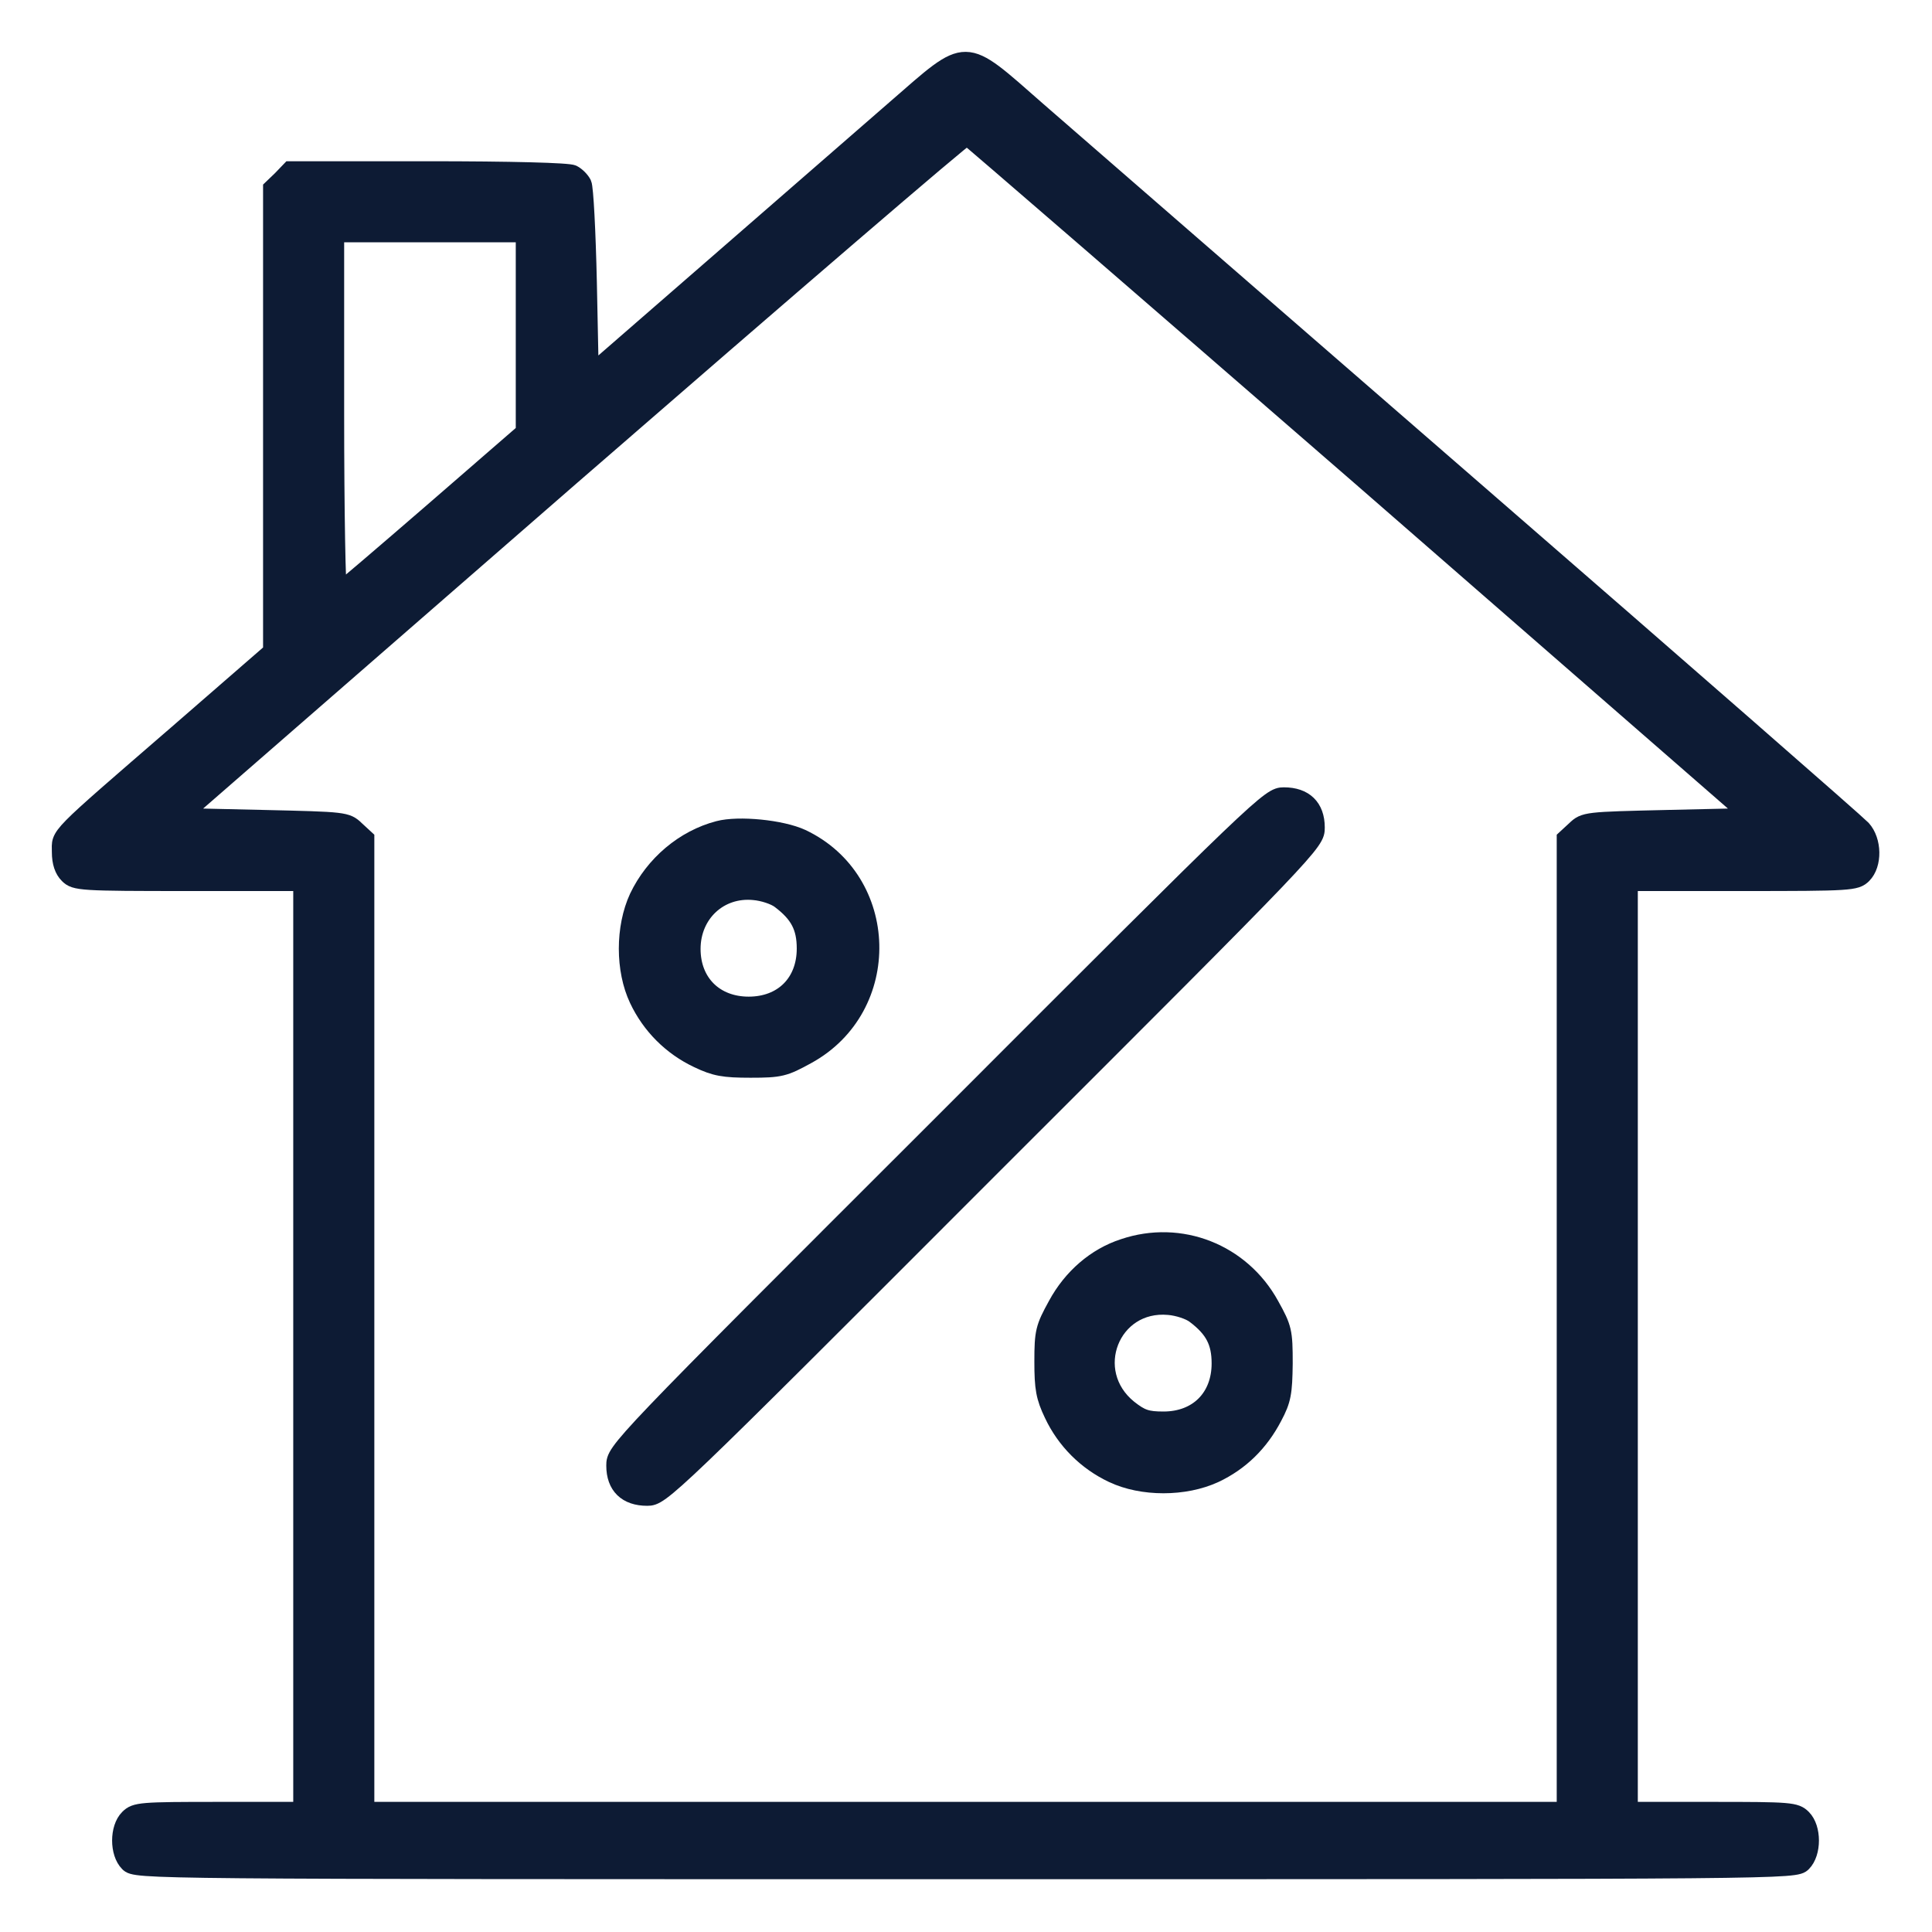
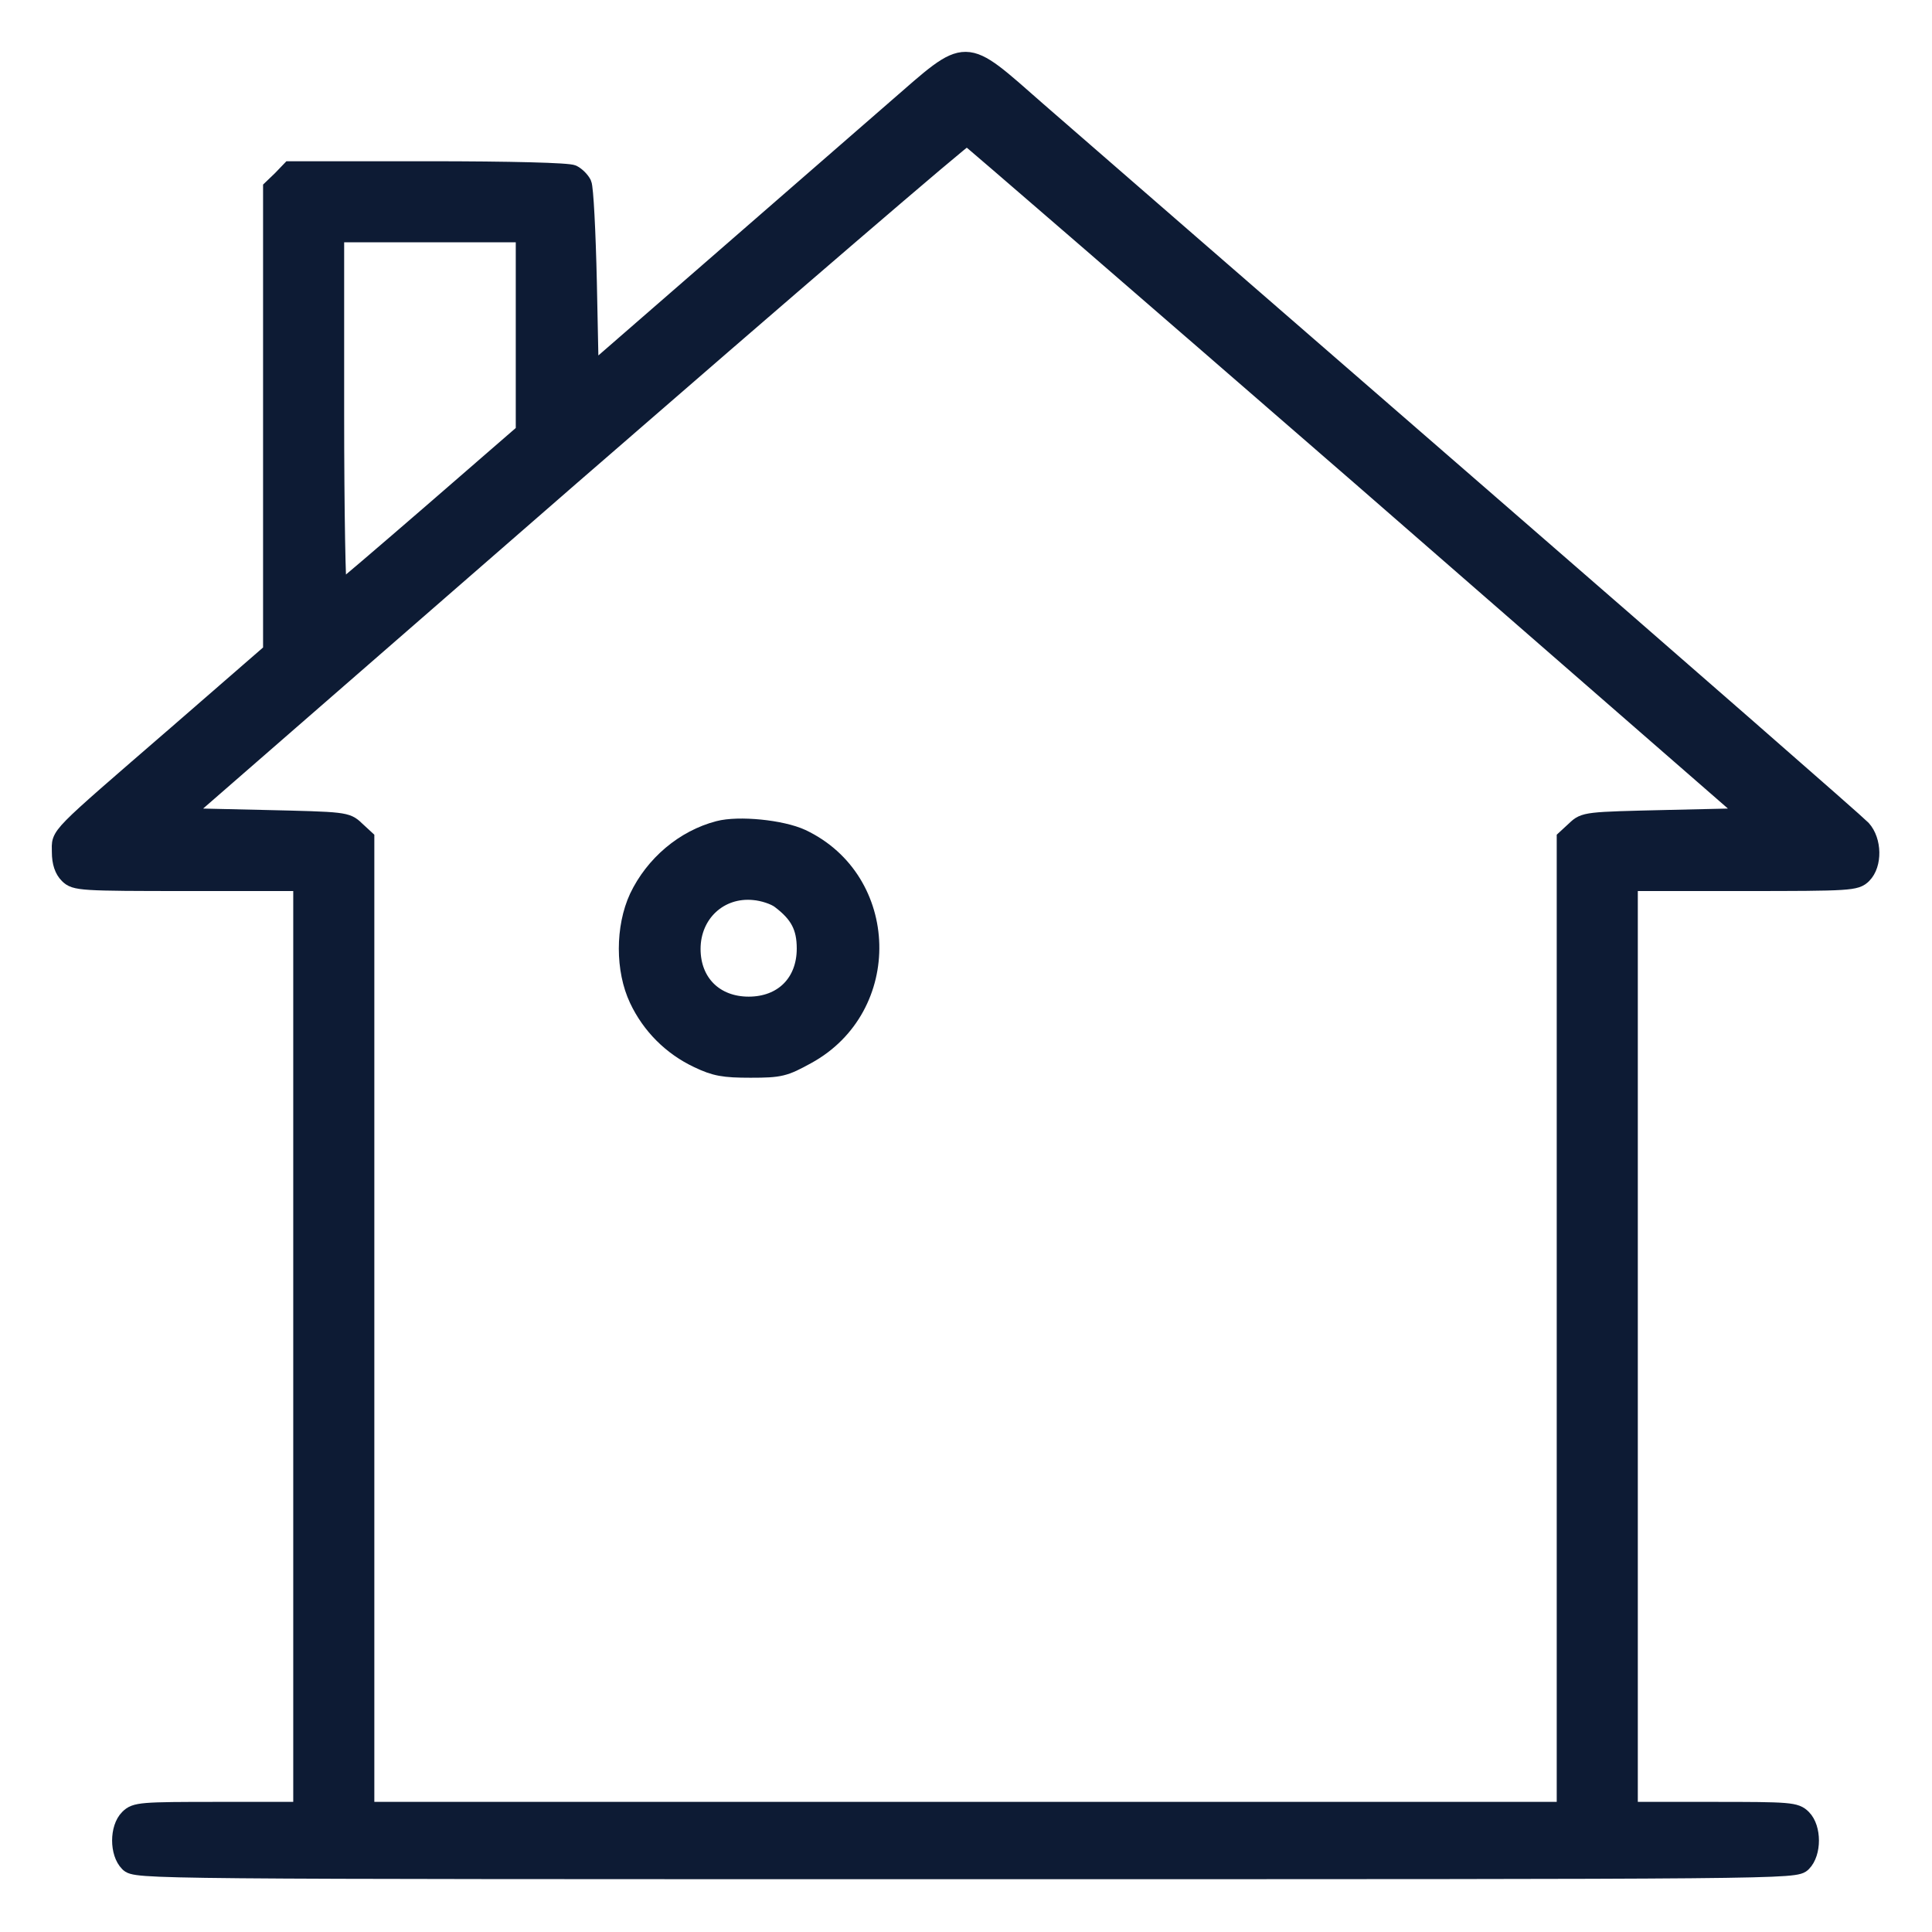
<svg xmlns="http://www.w3.org/2000/svg" width="683" height="683" viewBox="0 0 683 683" fill="none">
  <path d="M316.4 38.4C305.466 47.866 276.933 72.8 252.666 93.866L208.666 132.133L208 99.733C207.6 81.866 206.8 66.266 206.133 64.933C205.466 63.6 203.866 62 202.533 61.333C201.2 60.533 180.4 60 151.333 60H102.533L99.333 63.333L96 66.533V148.4V230.266L62.4 259.466C18.8 297.2 21.333 294.666 21.333 301.2C21.333 304.933 22.267 307.6 24 309.333C26.533 311.866 28.4 312 66.666 312H106.666V476V640H77.333C49.733 640 47.867 640.133 45.333 642.666C41.733 646.266 41.733 655.066 45.333 658.666C48 661.333 49.733 661.333 341.333 661.333C632.933 661.333 634.667 661.333 637.333 658.666C640.933 655.066 640.933 646.266 637.333 642.666C634.8 640.133 632.933 640 605.333 640H576V476V312H616C654.267 312 656.133 311.866 658.667 309.333C662.4 305.6 662.267 297.2 658.4 292.933C656.667 291.066 595.067 237.2 521.333 173.2C447.6 109.2 378.133 48.8 366.933 39.066C340 15.466 342.666 15.6 316.4 38.4ZM480.933 168.666L618.667 288.666L589.467 289.333C560.8 290 560.133 290 556.8 293.2L553.333 296.4V468.266V640H341.333H129.333V468.266V296.4L125.866 293.2C122.533 290 121.866 290 93.2 289.333L64 288.666L202.266 168.266C278.4 102.133 341.2 48.133 341.866 48.4C342.533 48.666 405.066 102.8 480.933 168.666ZM185.333 117.6V152.666L153.066 180.666C135.333 196 120.4 208.8 119.733 209.066C119.2 209.333 118.666 181.066 118.666 146.133V82.666H152H185.333V117.6Z" fill="#0D1B34" stroke="#0D1B34" stroke-width="6" />
-   <path d="M333.066 397.066C217.6 512.4 217.333 512.666 217.333 518.133C217.333 525.333 221.466 529.333 228.8 529.333C233.866 529.333 235.6 527.733 349.6 413.6C465.066 298.266 465.333 298 465.333 292.533C465.333 285.333 461.2 281.333 453.866 281.333C448.8 281.333 447.066 282.933 333.066 397.066Z" fill="#0D1B34" stroke="#0D1B34" stroke-width="6" />
  <path d="M254 293.2C241.733 296.4 231.067 305.466 225.467 317.2C220.533 327.866 220.533 342.933 225.467 353.333C229.867 362.666 237.333 370.133 246.667 374.533C252.8 377.466 255.867 378 265.333 378C275.867 378 277.333 377.6 285.333 373.2C316.267 356.266 315.067 311.066 283.467 296.133C276.267 292.8 261.067 291.333 254 293.2ZM275.733 318.266C282.267 323.2 284.667 327.733 284.667 335.333C284.667 347.333 276.667 355.333 264.667 355.333C252.8 355.333 244.667 347.333 244.667 335.466C244.667 323.066 254.4 314 266.533 315.2C269.733 315.466 273.867 316.8 275.733 318.266Z" fill="#0D1B34" stroke="#0D1B34" stroke-width="6" />
-   <path d="M397.2 440.933C387.333 444.133 378.8 451.466 373.467 461.333C369.067 469.333 368.667 470.799 368.667 481.333C368.667 490.799 369.2 493.866 372.133 499.999C376.533 509.333 384 516.799 393.333 521.199C403.733 526.133 418.8 526.133 429.467 521.199C438.533 516.933 445.467 510.133 450.267 500.933C453.467 494.933 453.867 492.399 454 481.999C454 470.666 453.733 469.466 449.2 461.333C438.933 442.666 417.333 434.133 397.2 440.933ZM422.4 464.933C428.933 469.866 431.333 474.399 431.333 481.999C431.333 493.999 423.333 501.999 411.333 501.999C405.467 501.999 403.467 501.333 399.067 497.866C383.067 484.933 392.8 459.999 413.2 461.866C416.4 462.133 420.533 463.466 422.4 464.933Z" fill="#0D1B34" stroke="#0D1B34" stroke-width="6" />
</svg>